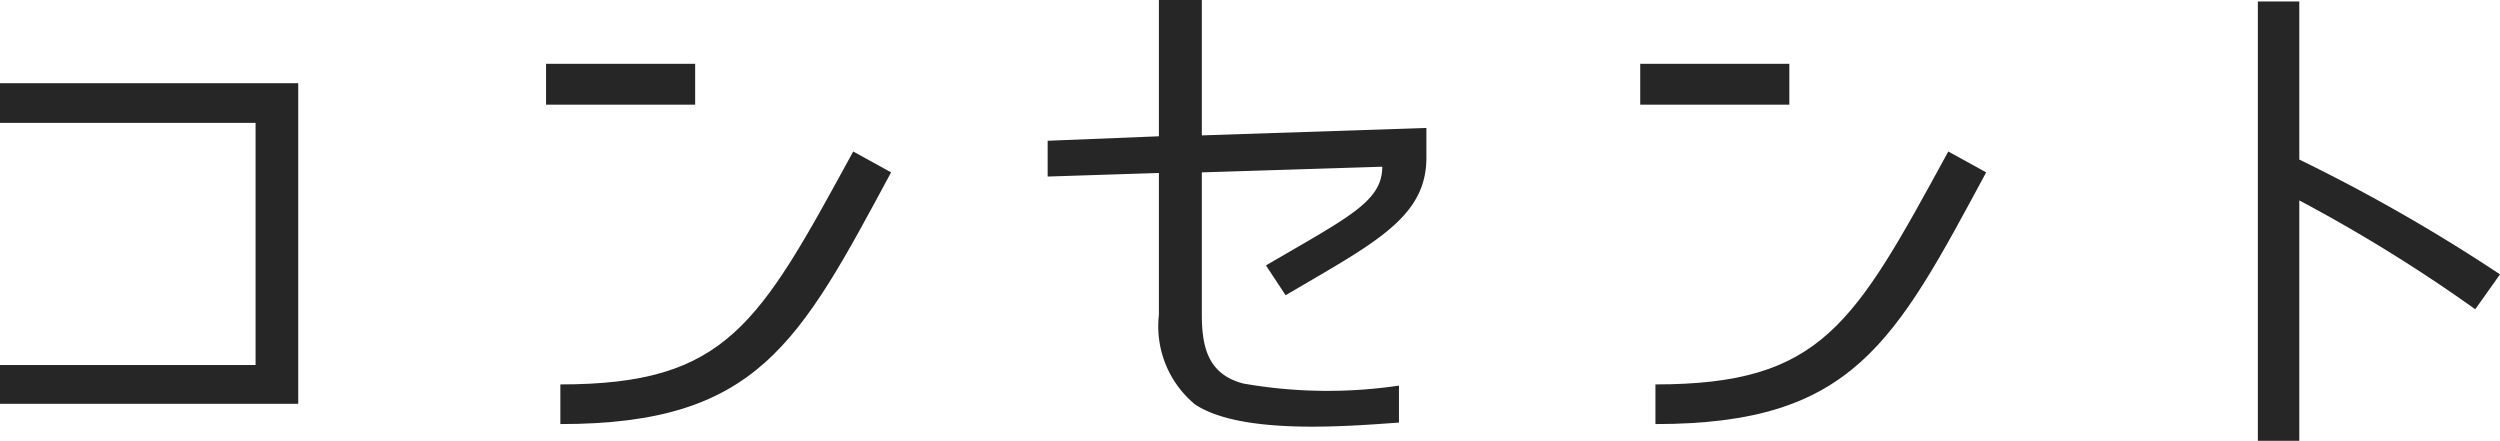
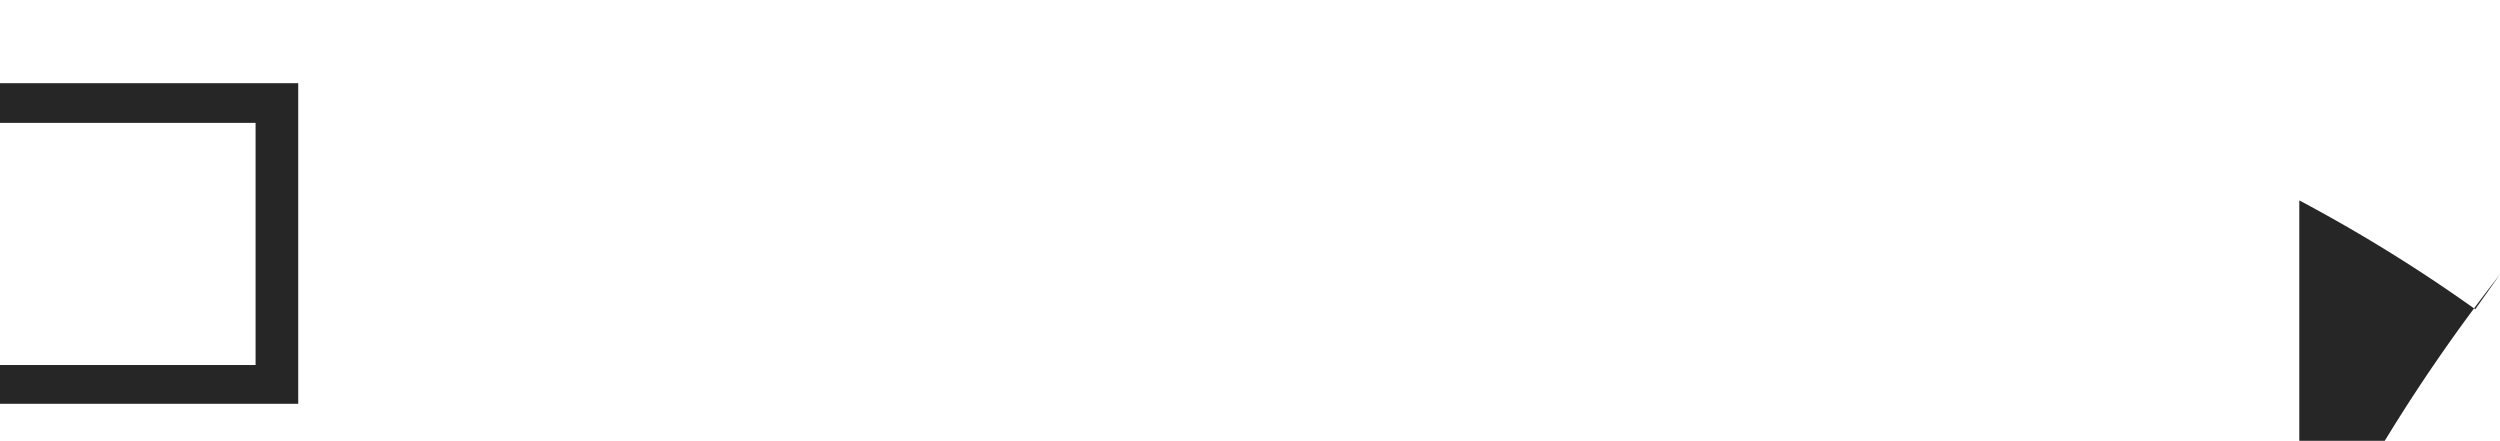
<svg xmlns="http://www.w3.org/2000/svg" viewBox="0 0 83.83 14.78">
  <defs>
    <style>.cls-1{fill:#262626;}</style>
  </defs>
  <g id="レイヤー_2" data-name="レイヤー 2">
    <g id="レイヤー_3" data-name="レイヤー 3">
      <path class="cls-1" d="M0,12.24H8.57V4.12H0V2.79H10V13.54H0Z" />
-       <path class="cls-1" d="M23.31,2.14V3.51h-5V2.14ZM18.79,14.22V12.89c5.58,0,6.65-2,9.82-7.81l1.27.7C26.79,11.52,25.4,14.22,18.79,14.22Z" />
-       <path class="cls-1" d="M43.11,9.9l-.66-1c2.77-1.62,3.9-2.14,3.9-3.31l-6.05.19v4.78c0,1.13.24,2,1.39,2.3a16.32,16.32,0,0,0,5.22.07v1.24c-1.6.11-5.26.44-6.84-.61a3.4,3.4,0,0,1-1.21-3V5.8l-3.73.12V4.72l3.73-.15V0H40.3V4.54l7.53-.25v1C47.83,7.31,46.06,8.16,43.11,9.9Z" />
-       <path class="cls-1" d="M60,2.14V3.51H55V2.14ZM55.51,14.22V12.89c5.58,0,6.65-2,9.82-7.81l1.27.7C63.51,11.52,62.12,14.22,55.51,14.22Z" />
-       <path class="cls-1" d="M83.83,9.2,83,10.37A52.7,52.7,0,0,0,77.1,6.72v8.06H75.71V.05H77.1v5.3A58.37,58.37,0,0,1,83.83,9.2Z" />
+       <path class="cls-1" d="M83.83,9.2,83,10.37A52.7,52.7,0,0,0,77.1,6.72v8.06H75.71H77.1v5.3A58.37,58.37,0,0,1,83.83,9.2Z" />
    </g>
  </g>
</svg>